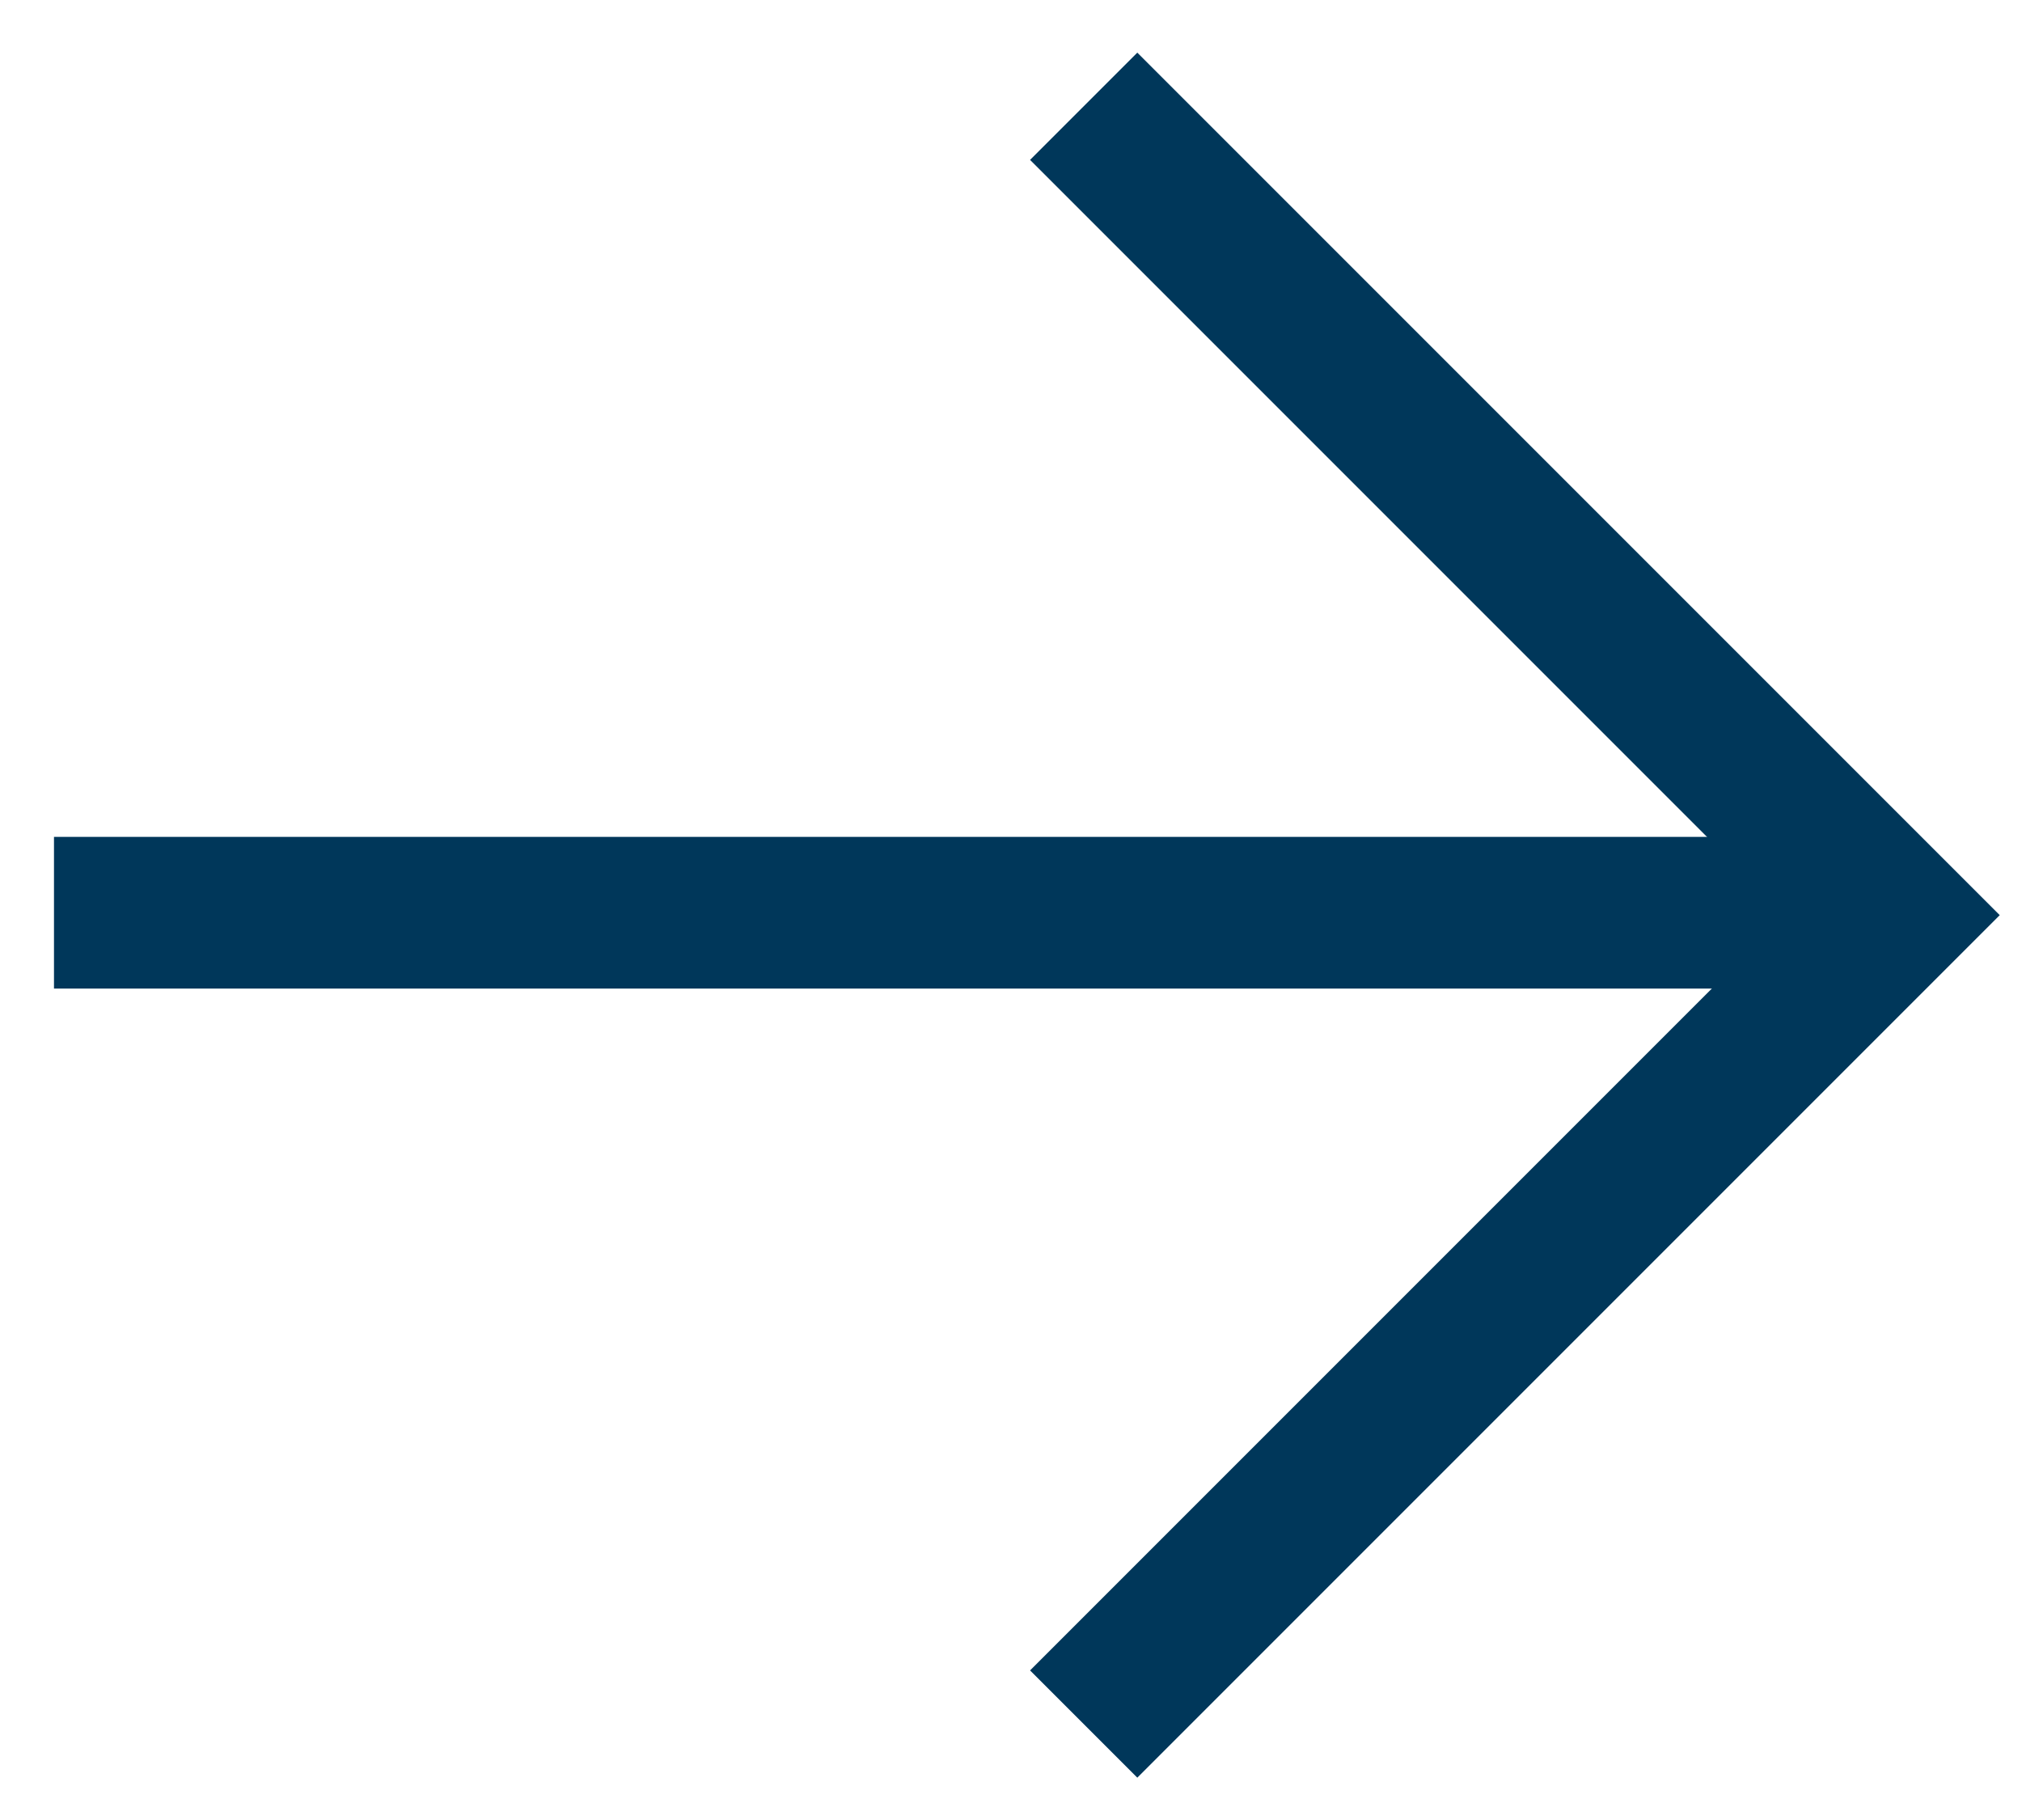
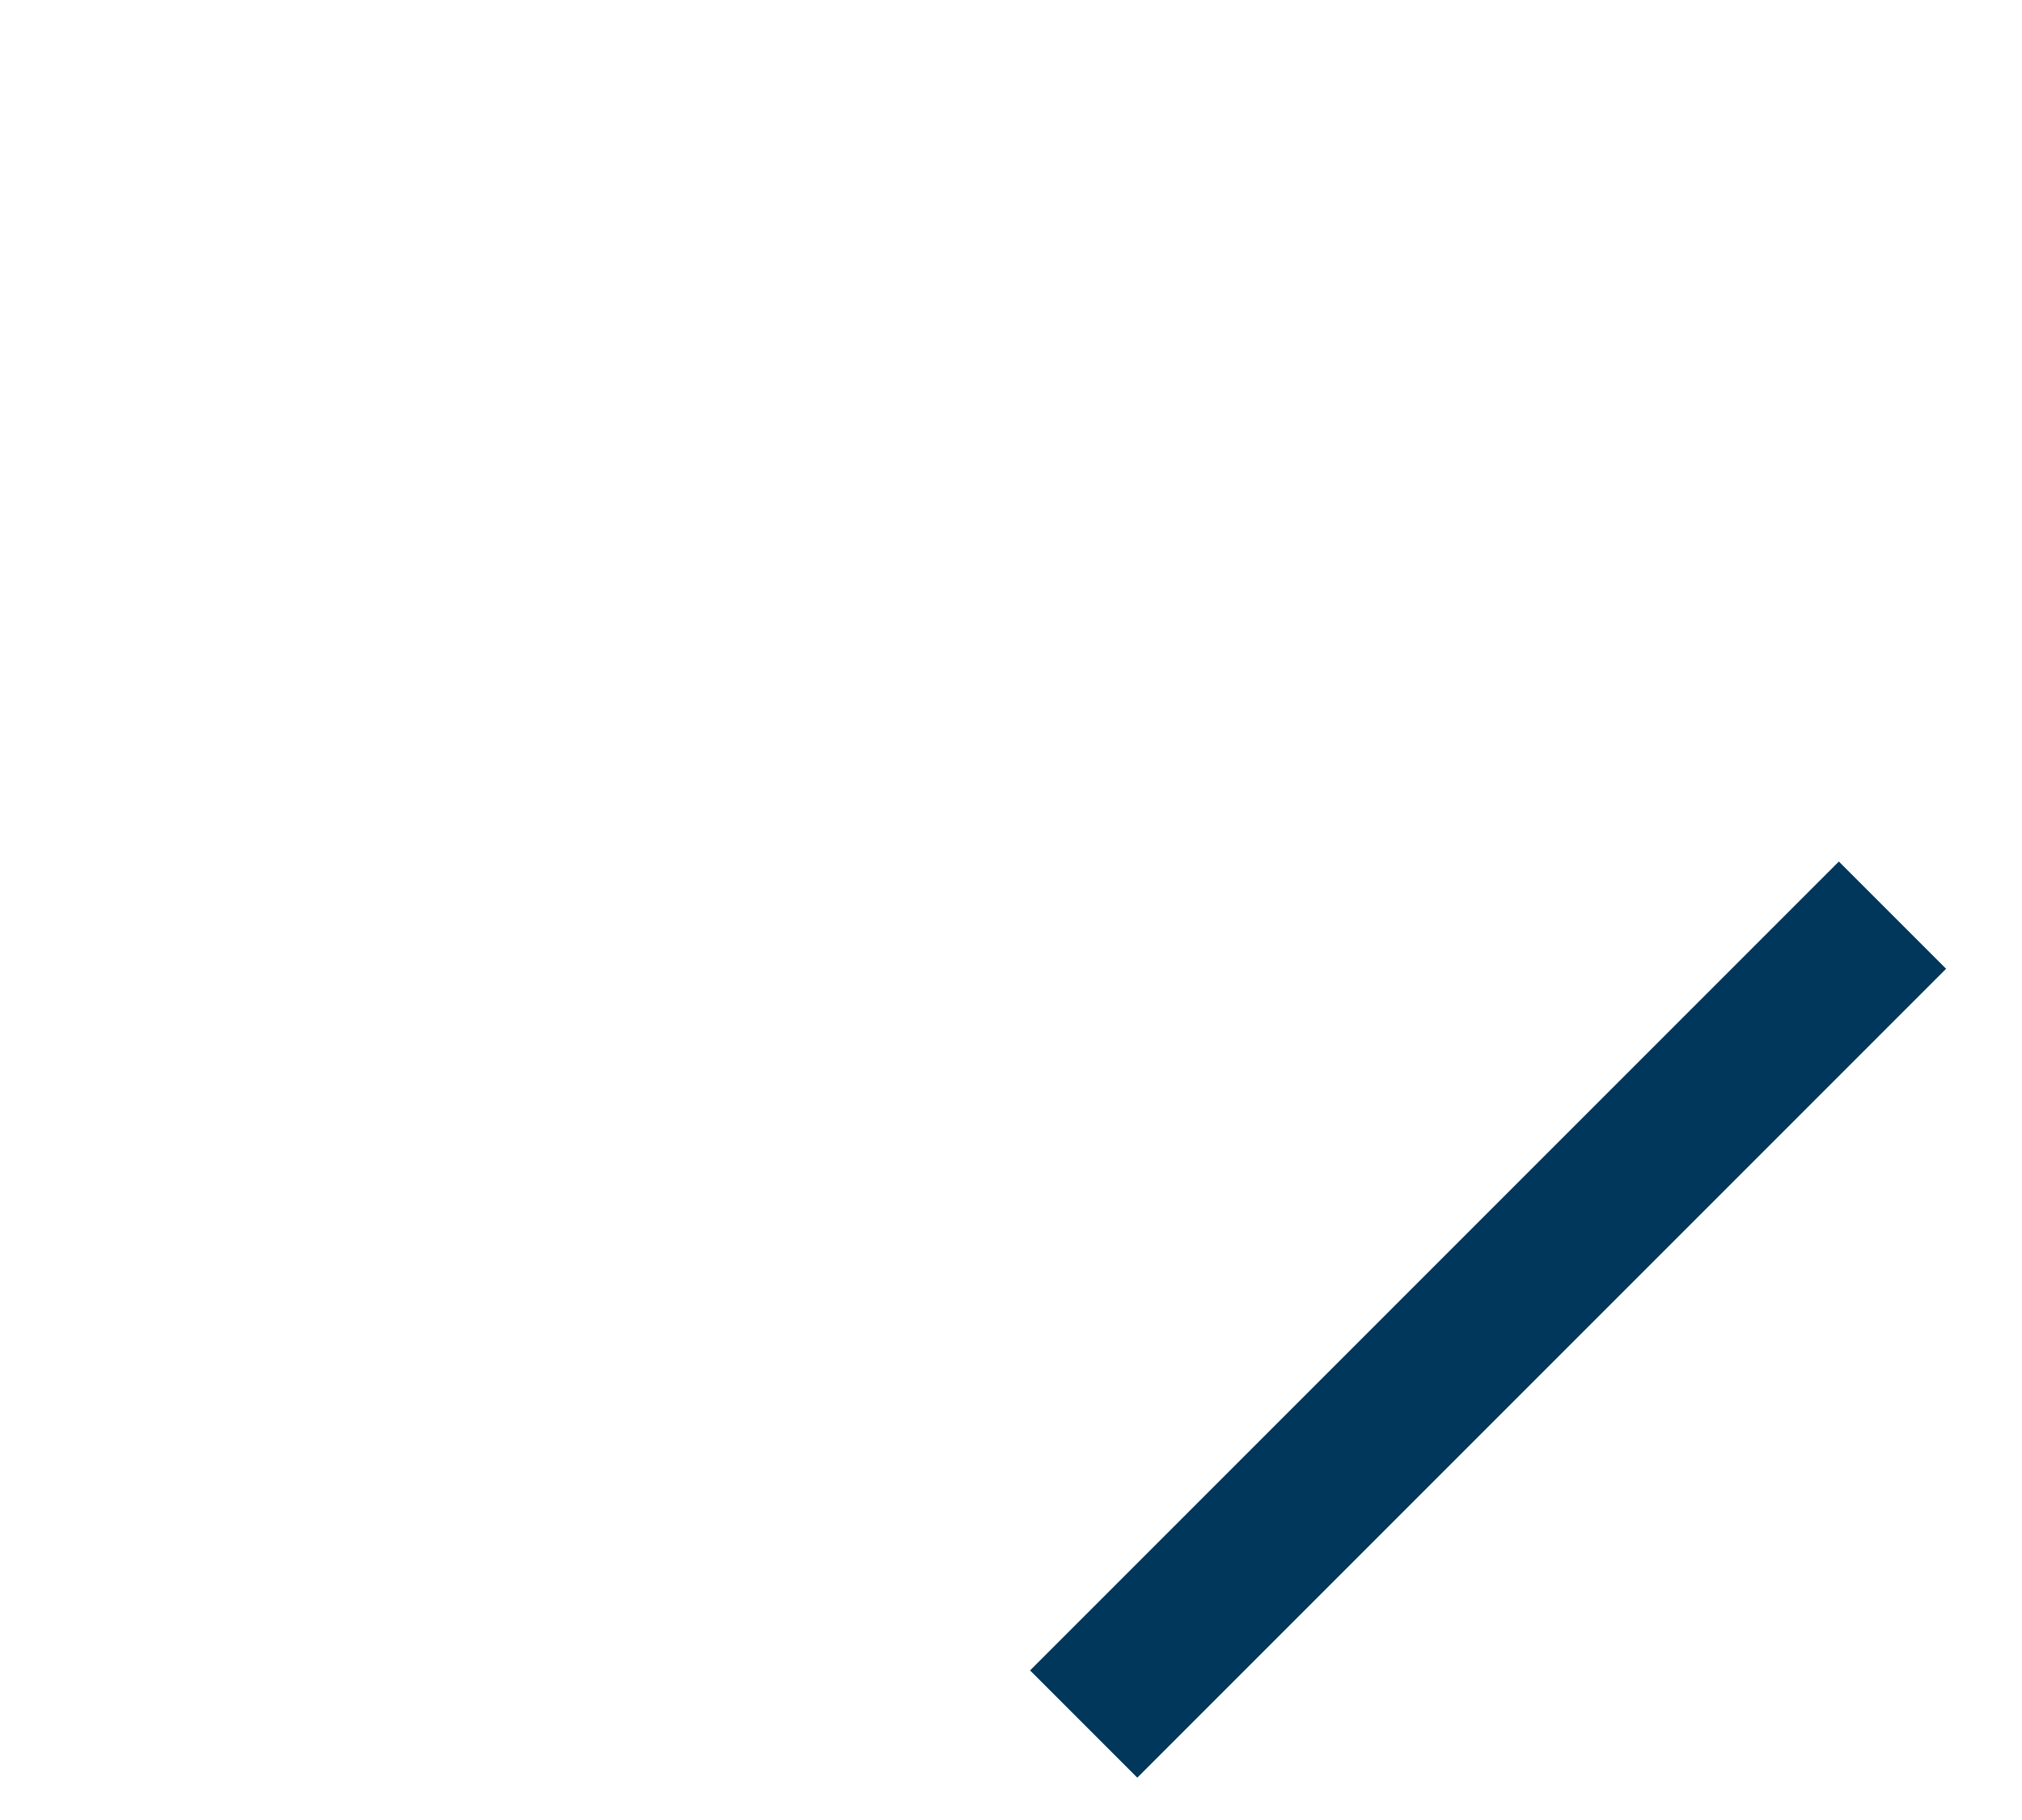
<svg xmlns="http://www.w3.org/2000/svg" width="20" height="18" viewBox="0 0 20 18" fill="none">
-   <path d="M10.719 17.051L18.719 9.051L10.719 1.051" stroke="#00375A" stroke-width="1.5" />
-   <line y1="-0.75" x2="18.13" y2="-0.75" transform="matrix(-1 1.74851e-07 1.7484e-07 1 18.664 9.777)" stroke="#00375A" stroke-width="1.5" />
+   <path d="M10.719 17.051L18.719 9.051" stroke="#00375A" stroke-width="1.5" />
</svg>